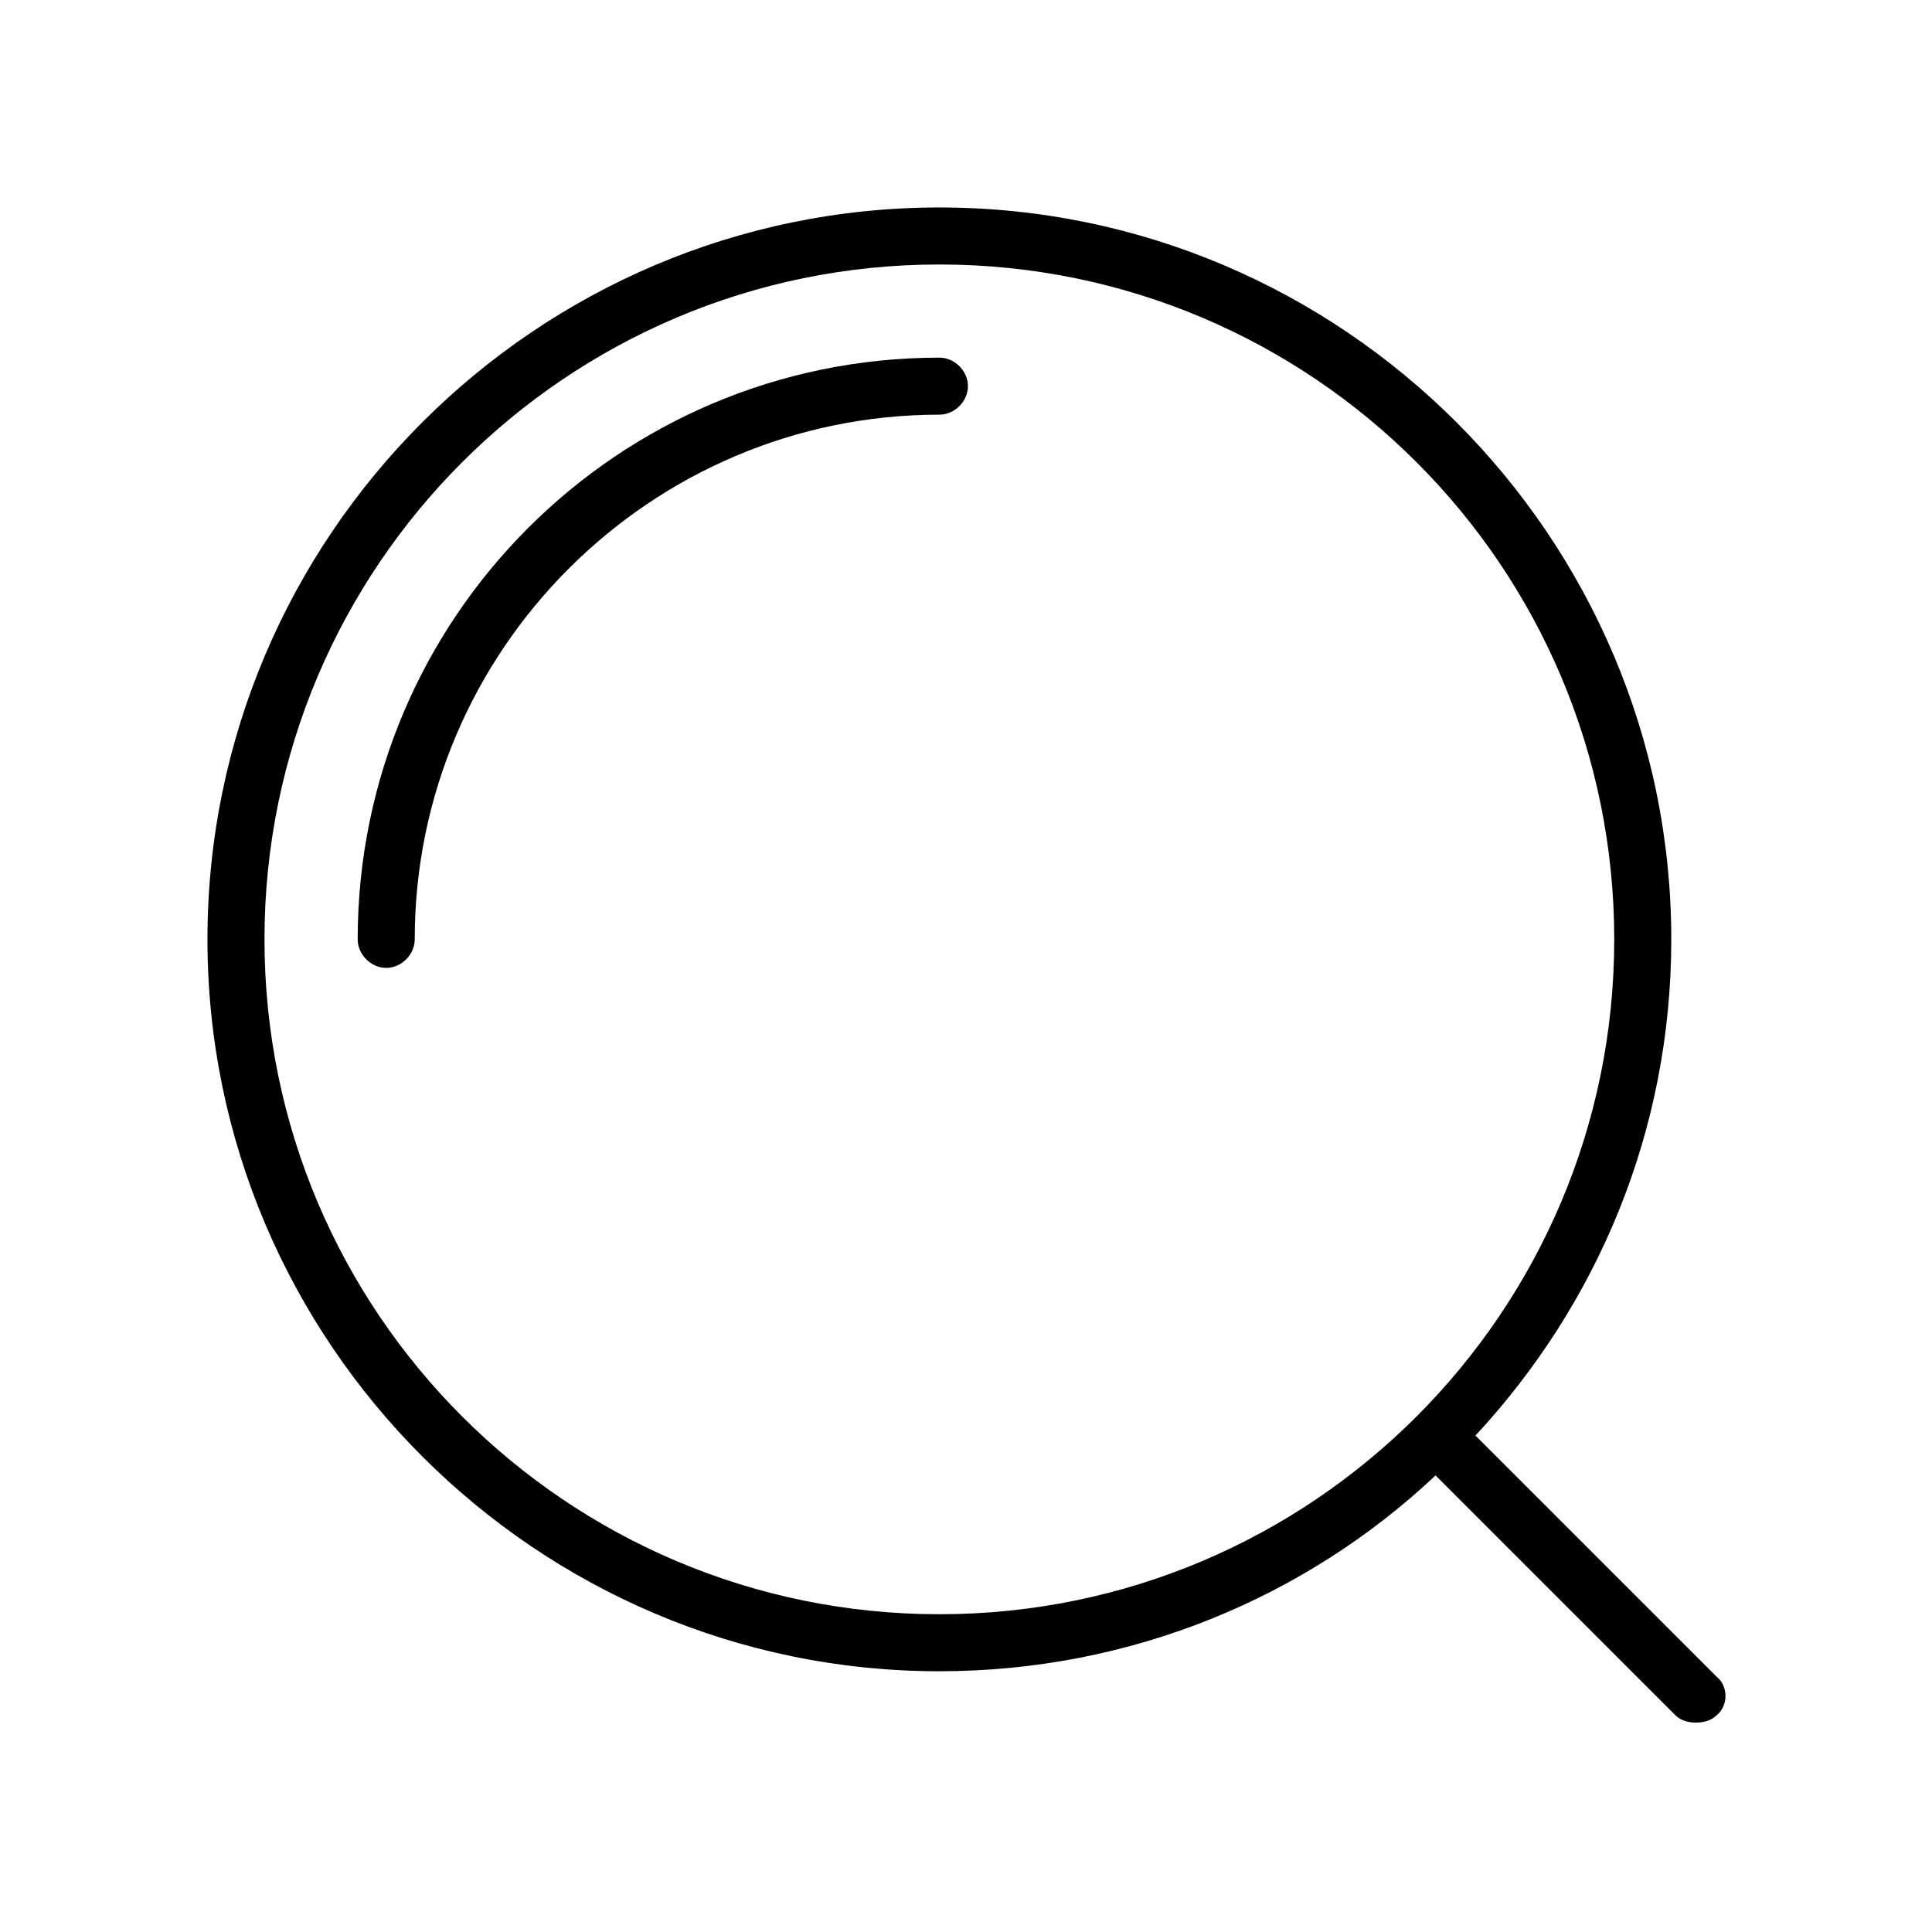
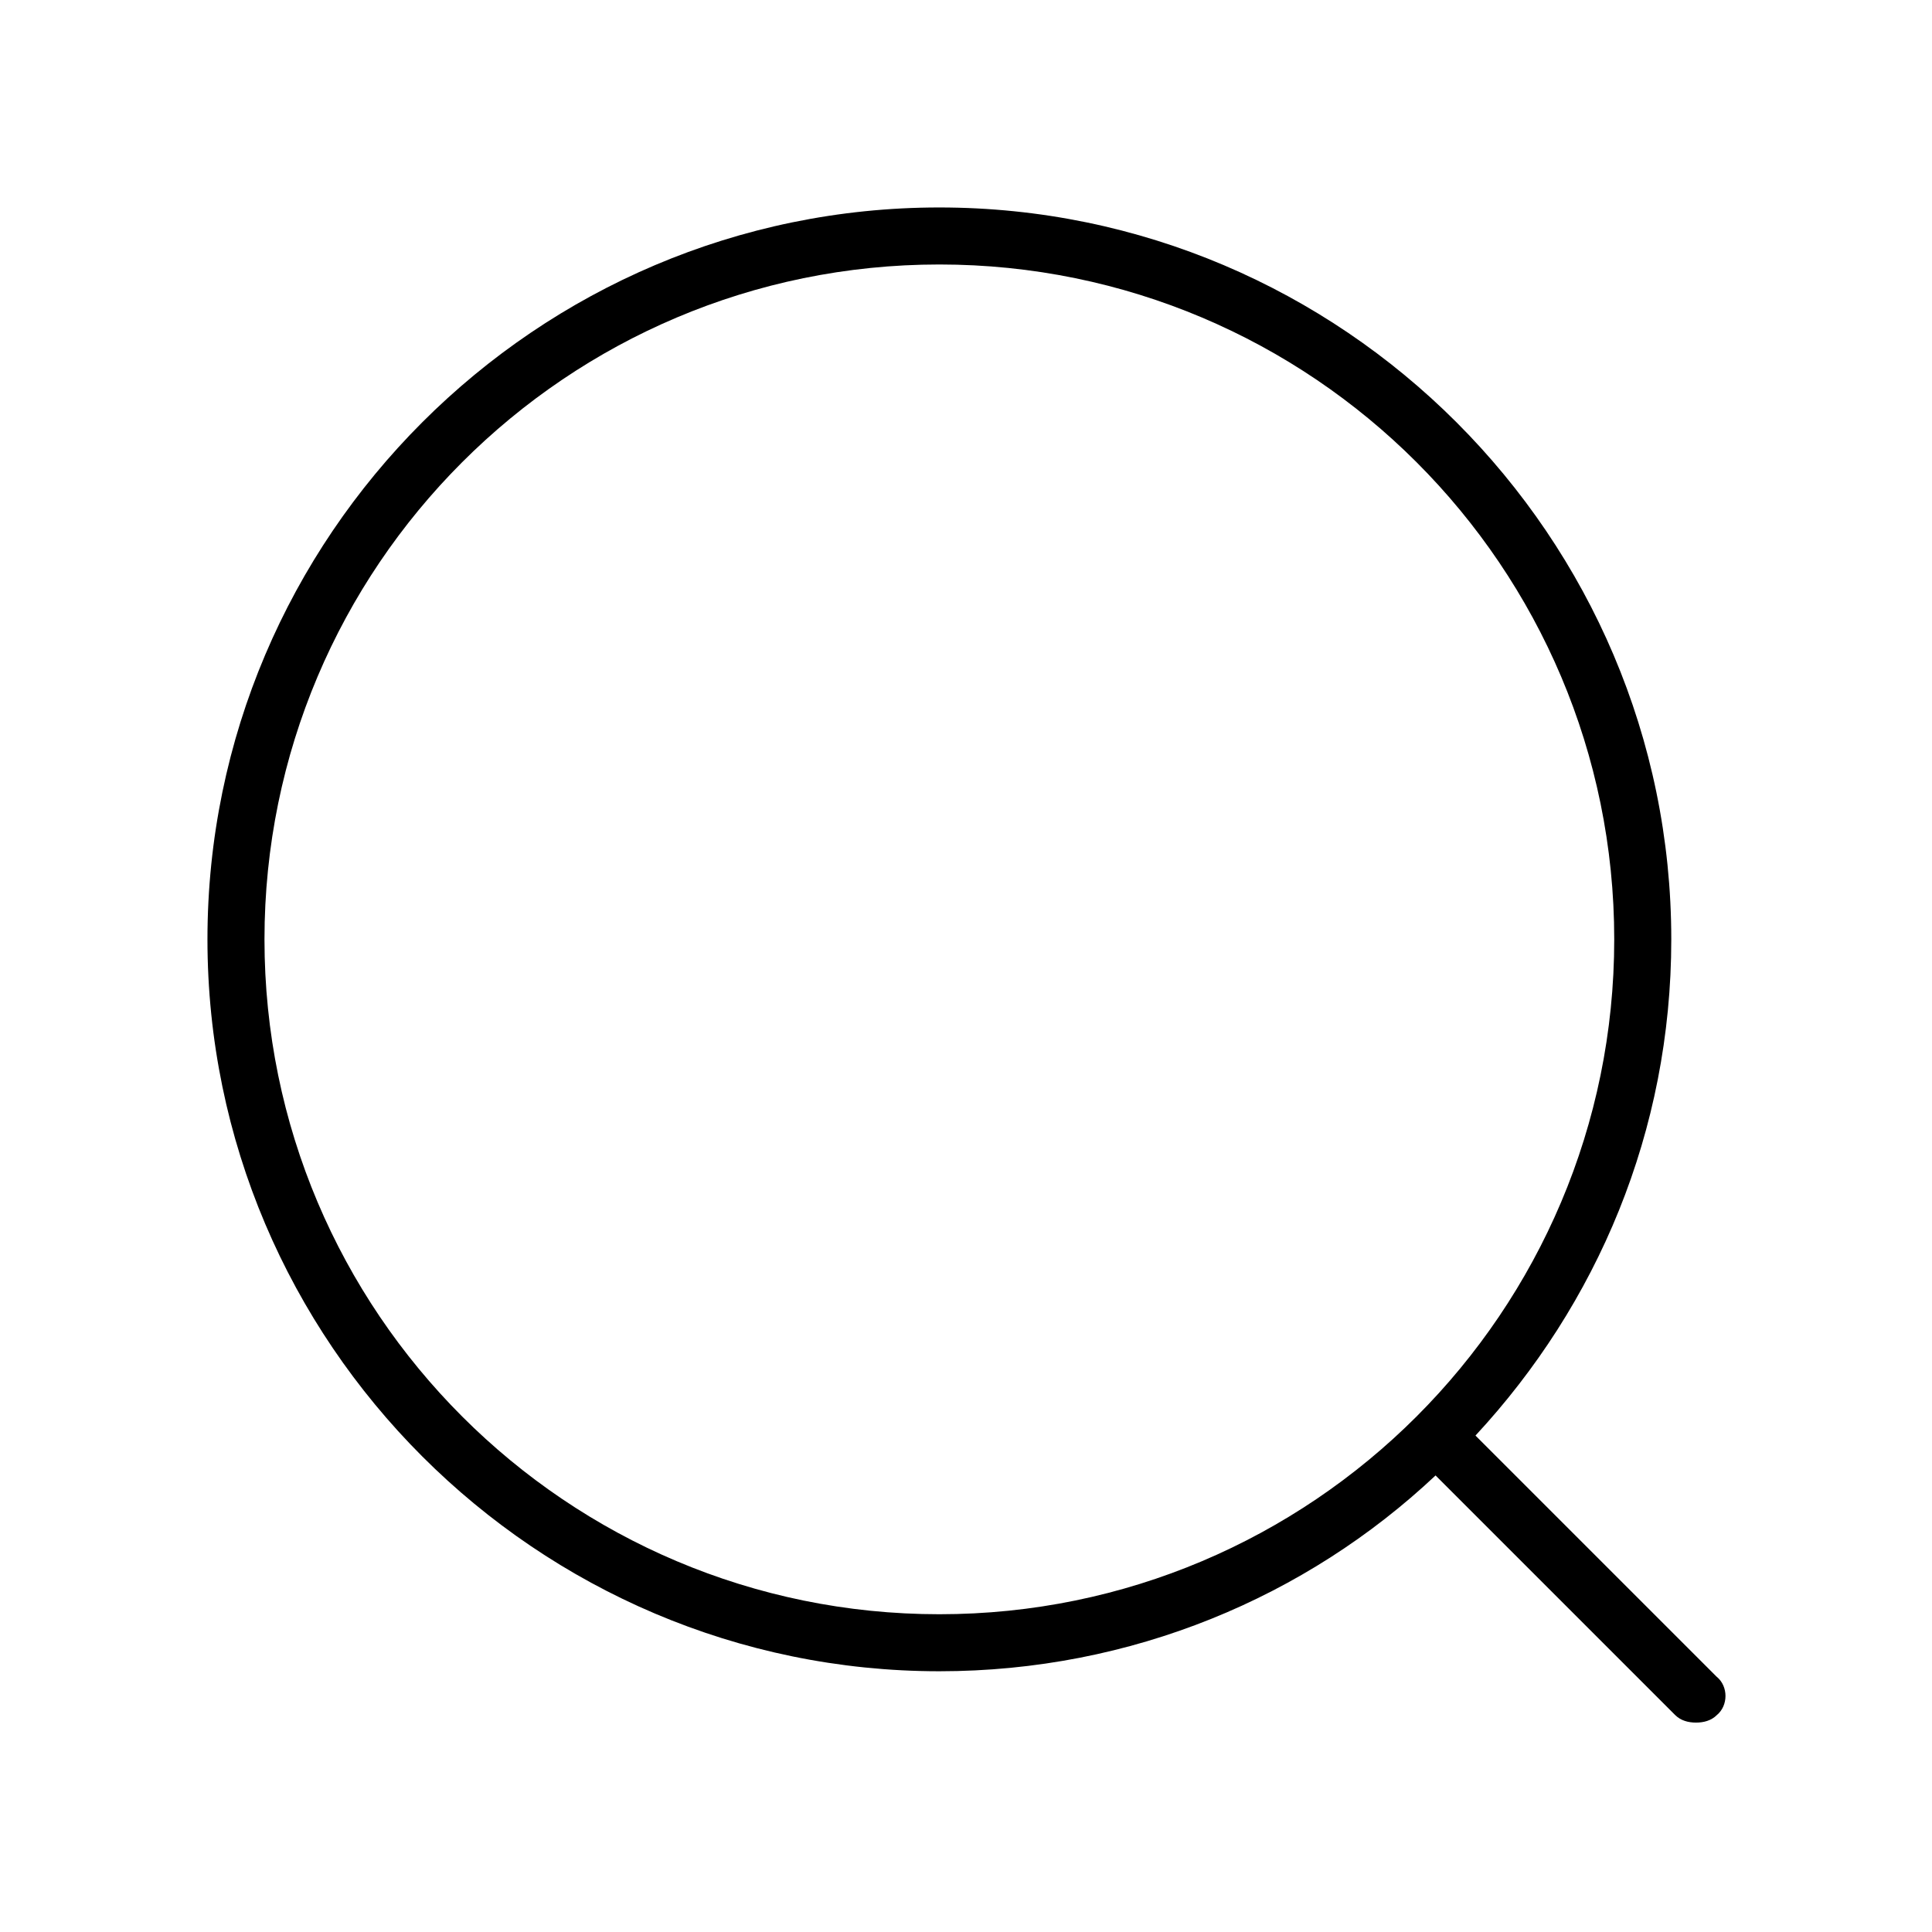
<svg xmlns="http://www.w3.org/2000/svg" fill="#000000" width="800px" height="800px" version="1.1" viewBox="144 144 512 512">
  <g>
-     <path d="m392.95 238.78c-85.145 0-154.16 69.02-154.16 154.16 0 4.031 3.527 7.559 7.559 7.559s7.559-3.527 7.559-7.559c-0.004-76.578 62.469-139.05 139.05-139.05 4.031 0 7.559-3.527 7.559-7.559s-3.527-7.555-7.559-7.555z" />
    <path d="m599 588.42-63.984-63.98c32.242-34.762 51.891-80.609 51.891-131.5 0-106.81-87.16-193.96-193.96-193.96-106.81-0.004-193.97 87.156-193.97 193.96 0 106.81 87.16 193.96 193.96 193.96 50.883 0 97.234-19.648 131.5-51.891l63.48 63.48c1.512 1.512 3.527 2.016 5.543 2.016 2.016 0 4.031-0.504 5.543-2.016 3.023-2.519 3.023-7.559 0-10.078zm-384.91-195.48c0-98.746 80.105-178.85 178.85-178.85 98.746 0 178.85 80.105 178.85 178.85 0 98.746-80.105 178.85-178.85 178.85-98.746 0-178.85-80.105-178.85-178.85z" />
  </g>
</svg>